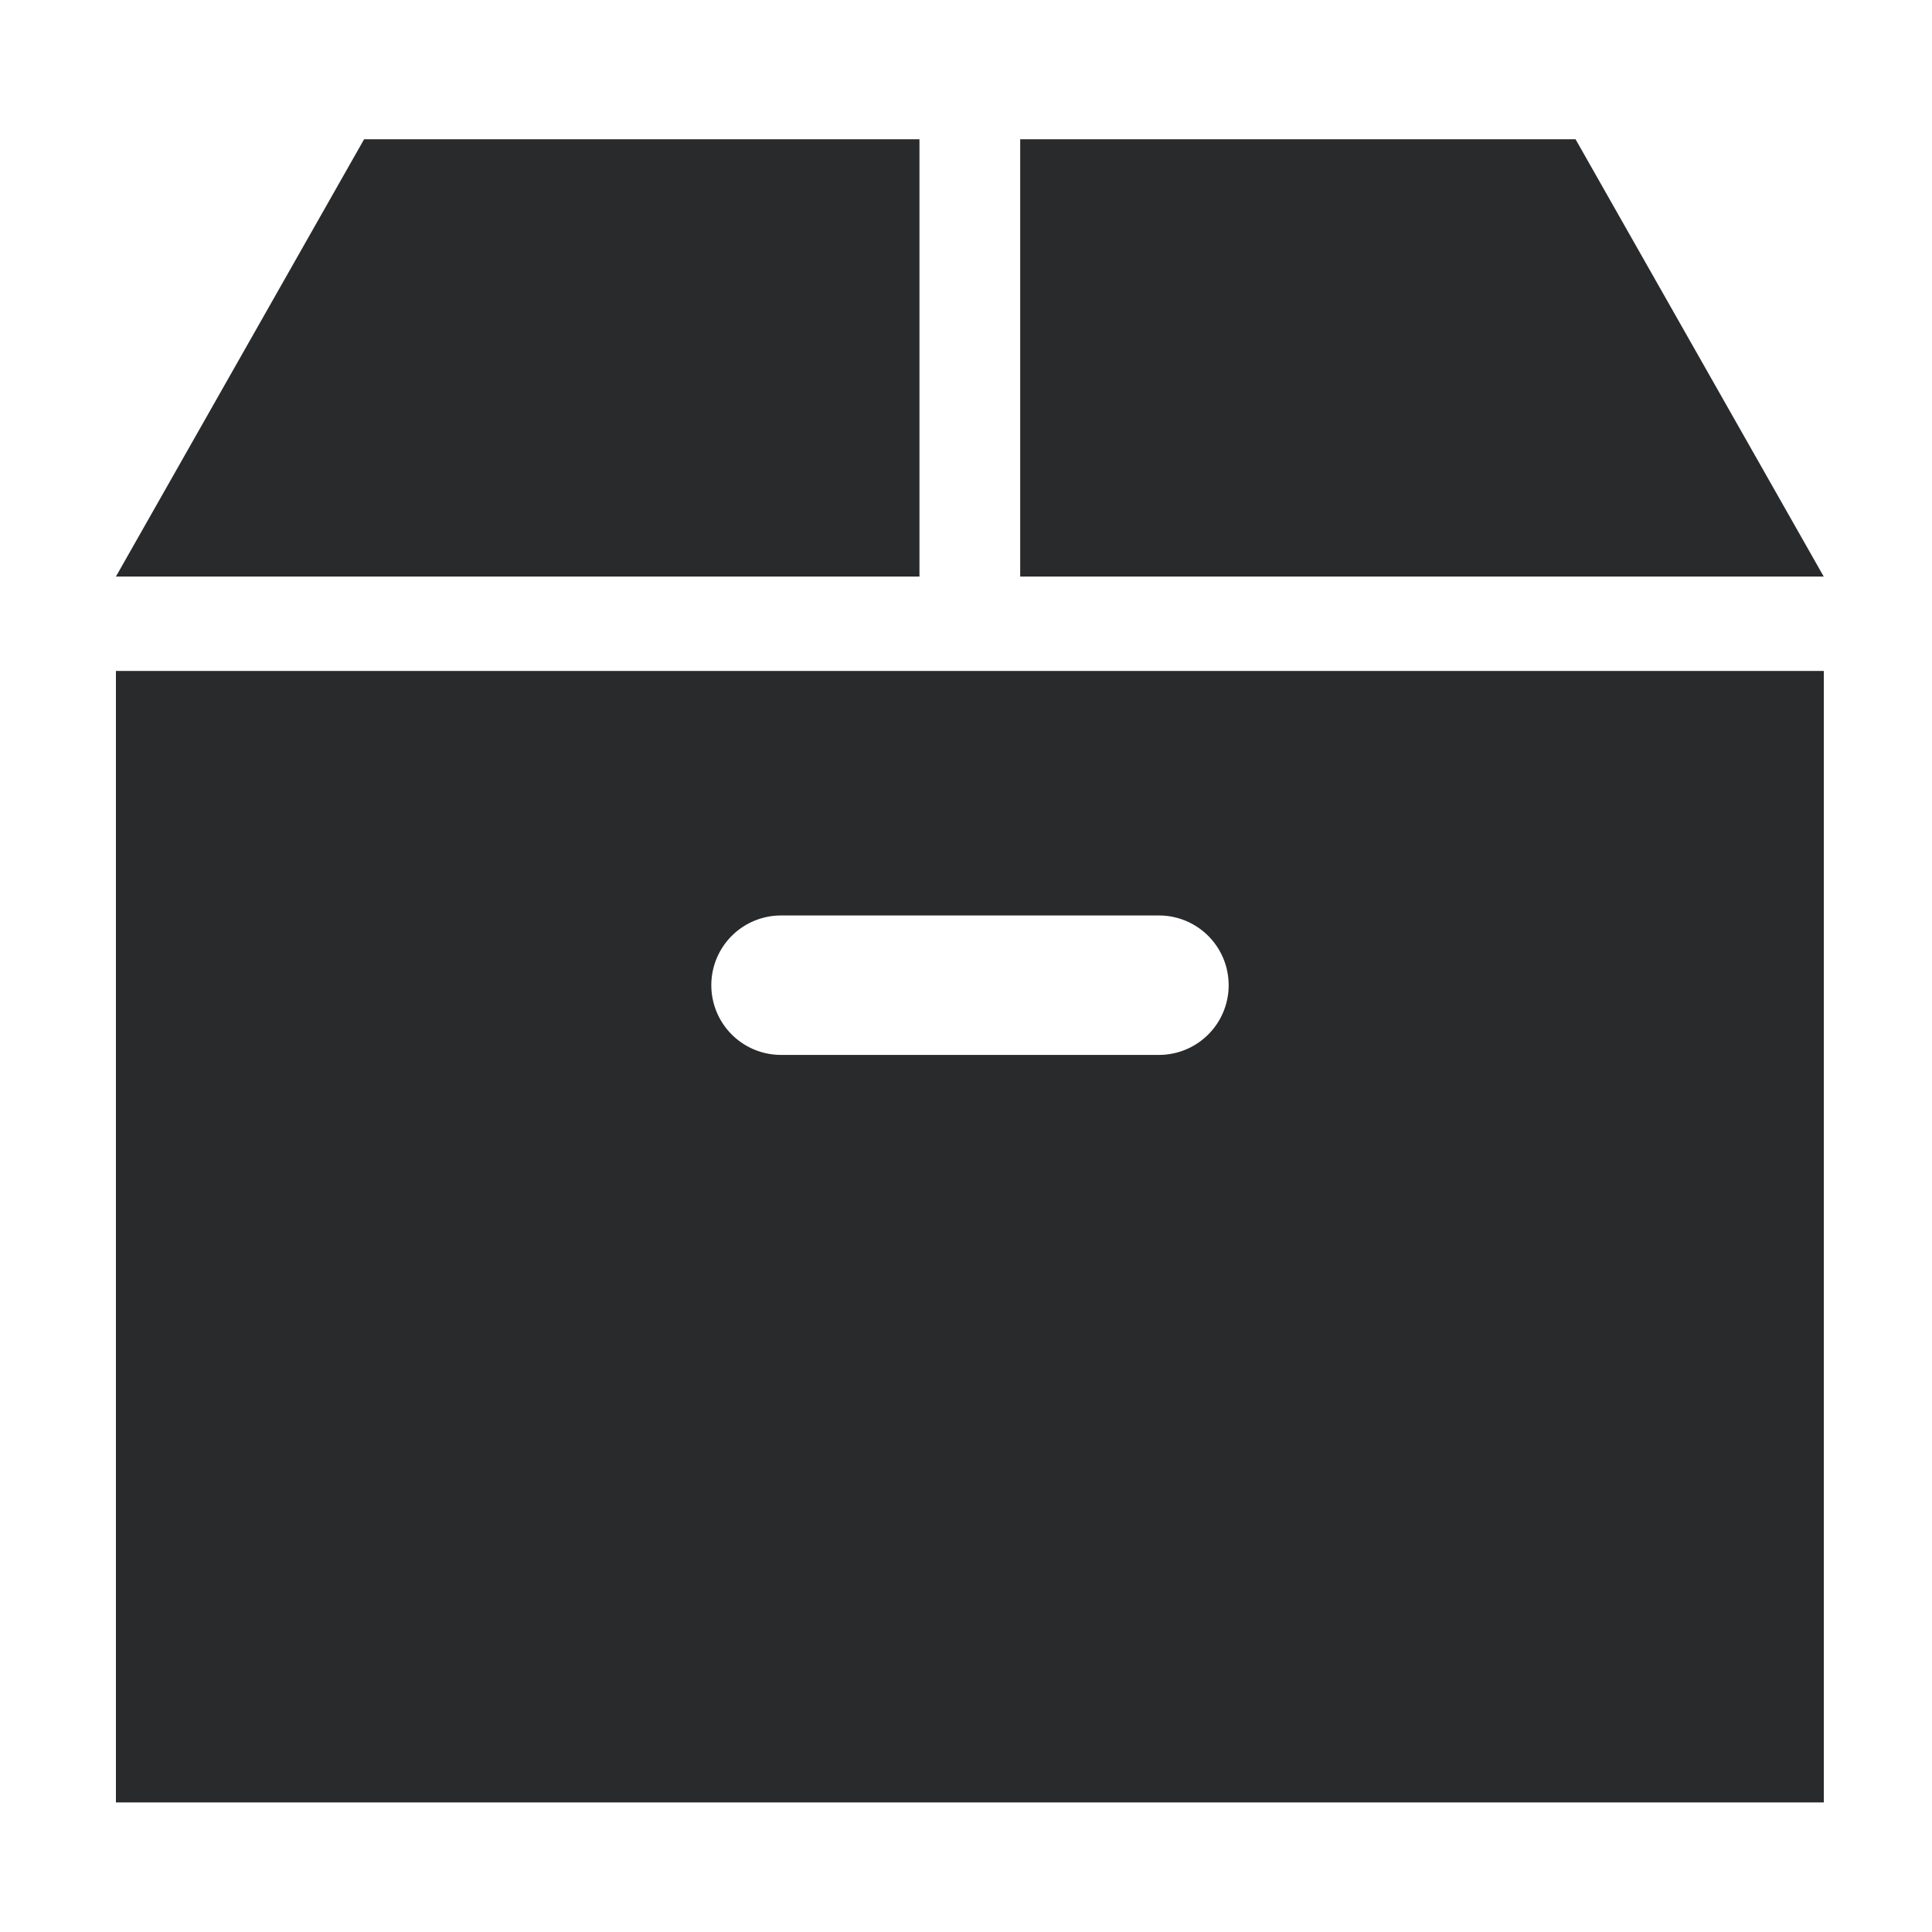
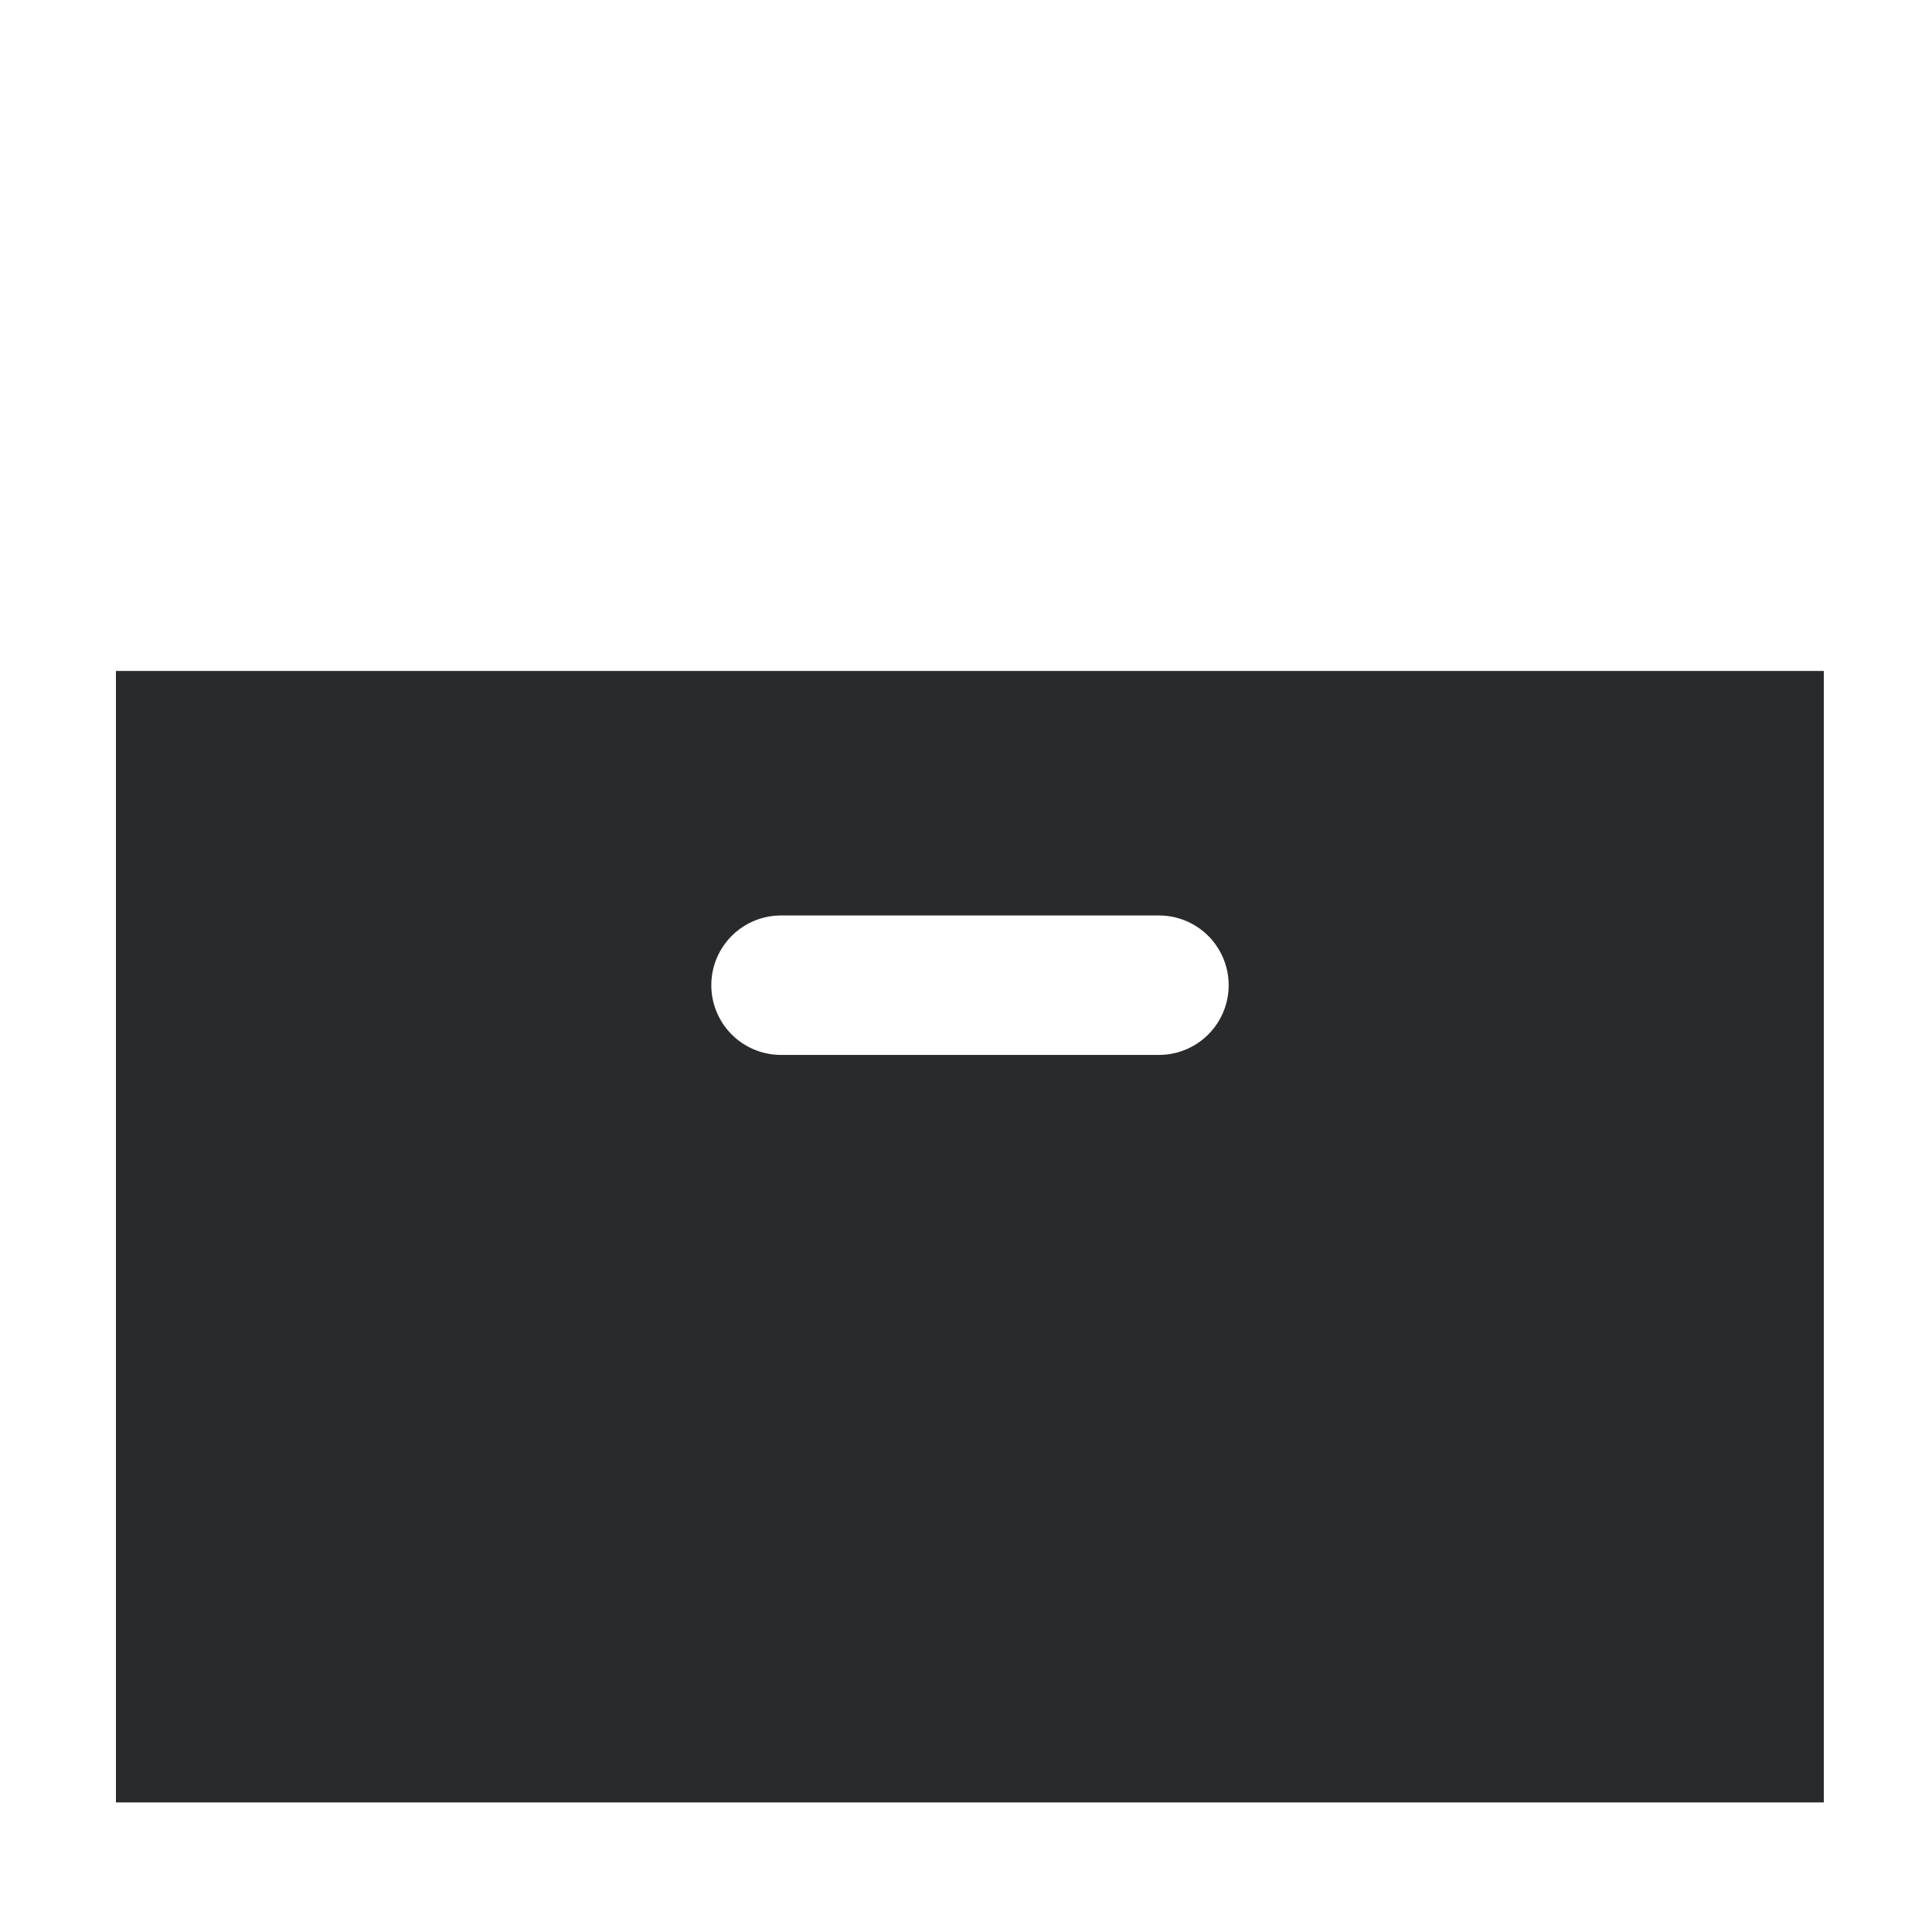
<svg xmlns="http://www.w3.org/2000/svg" width="100" height="100" viewBox="0 0 100 100">
  <g id="ビジネスホン" transform="translate(-1273 -393)">
    <g id="グループ_1" data-name="グループ 1" transform="translate(1190)" opacity="0">
      <g id="コンポーネント_1_2" data-name="コンポーネント 1 – 2" transform="translate(83 393)">
-         <rect id="長方形_3" data-name="長方形 3" width="100" height="100" fill="#00d4ff" />
-       </g>
+         </g>
    </g>
    <g id="icon_08" transform="translate(1279 393.509)">
-       <path id="パス_17" data-name="パス 17" d="M299.846,6.7H271.1V29.334h41.591Z" transform="translate(-224.295)" fill="#292a2c" />
-       <path id="パス_18" data-name="パス 18" d="M41.591,6.7H12.845L0,29.334H41.591Z" fill="#292a2c" />
      <path id="パス_19" data-name="パス 19" d="M0,224.663H88.4V166.1H0Zm34.426-45.907H53.987a3.608,3.608,0,1,1,0,7.217H34.426a3.608,3.608,0,1,1,0-7.217Z" transform="translate(0 -131.88)" fill="#292a2c" />
    </g>
  </g>
</svg>